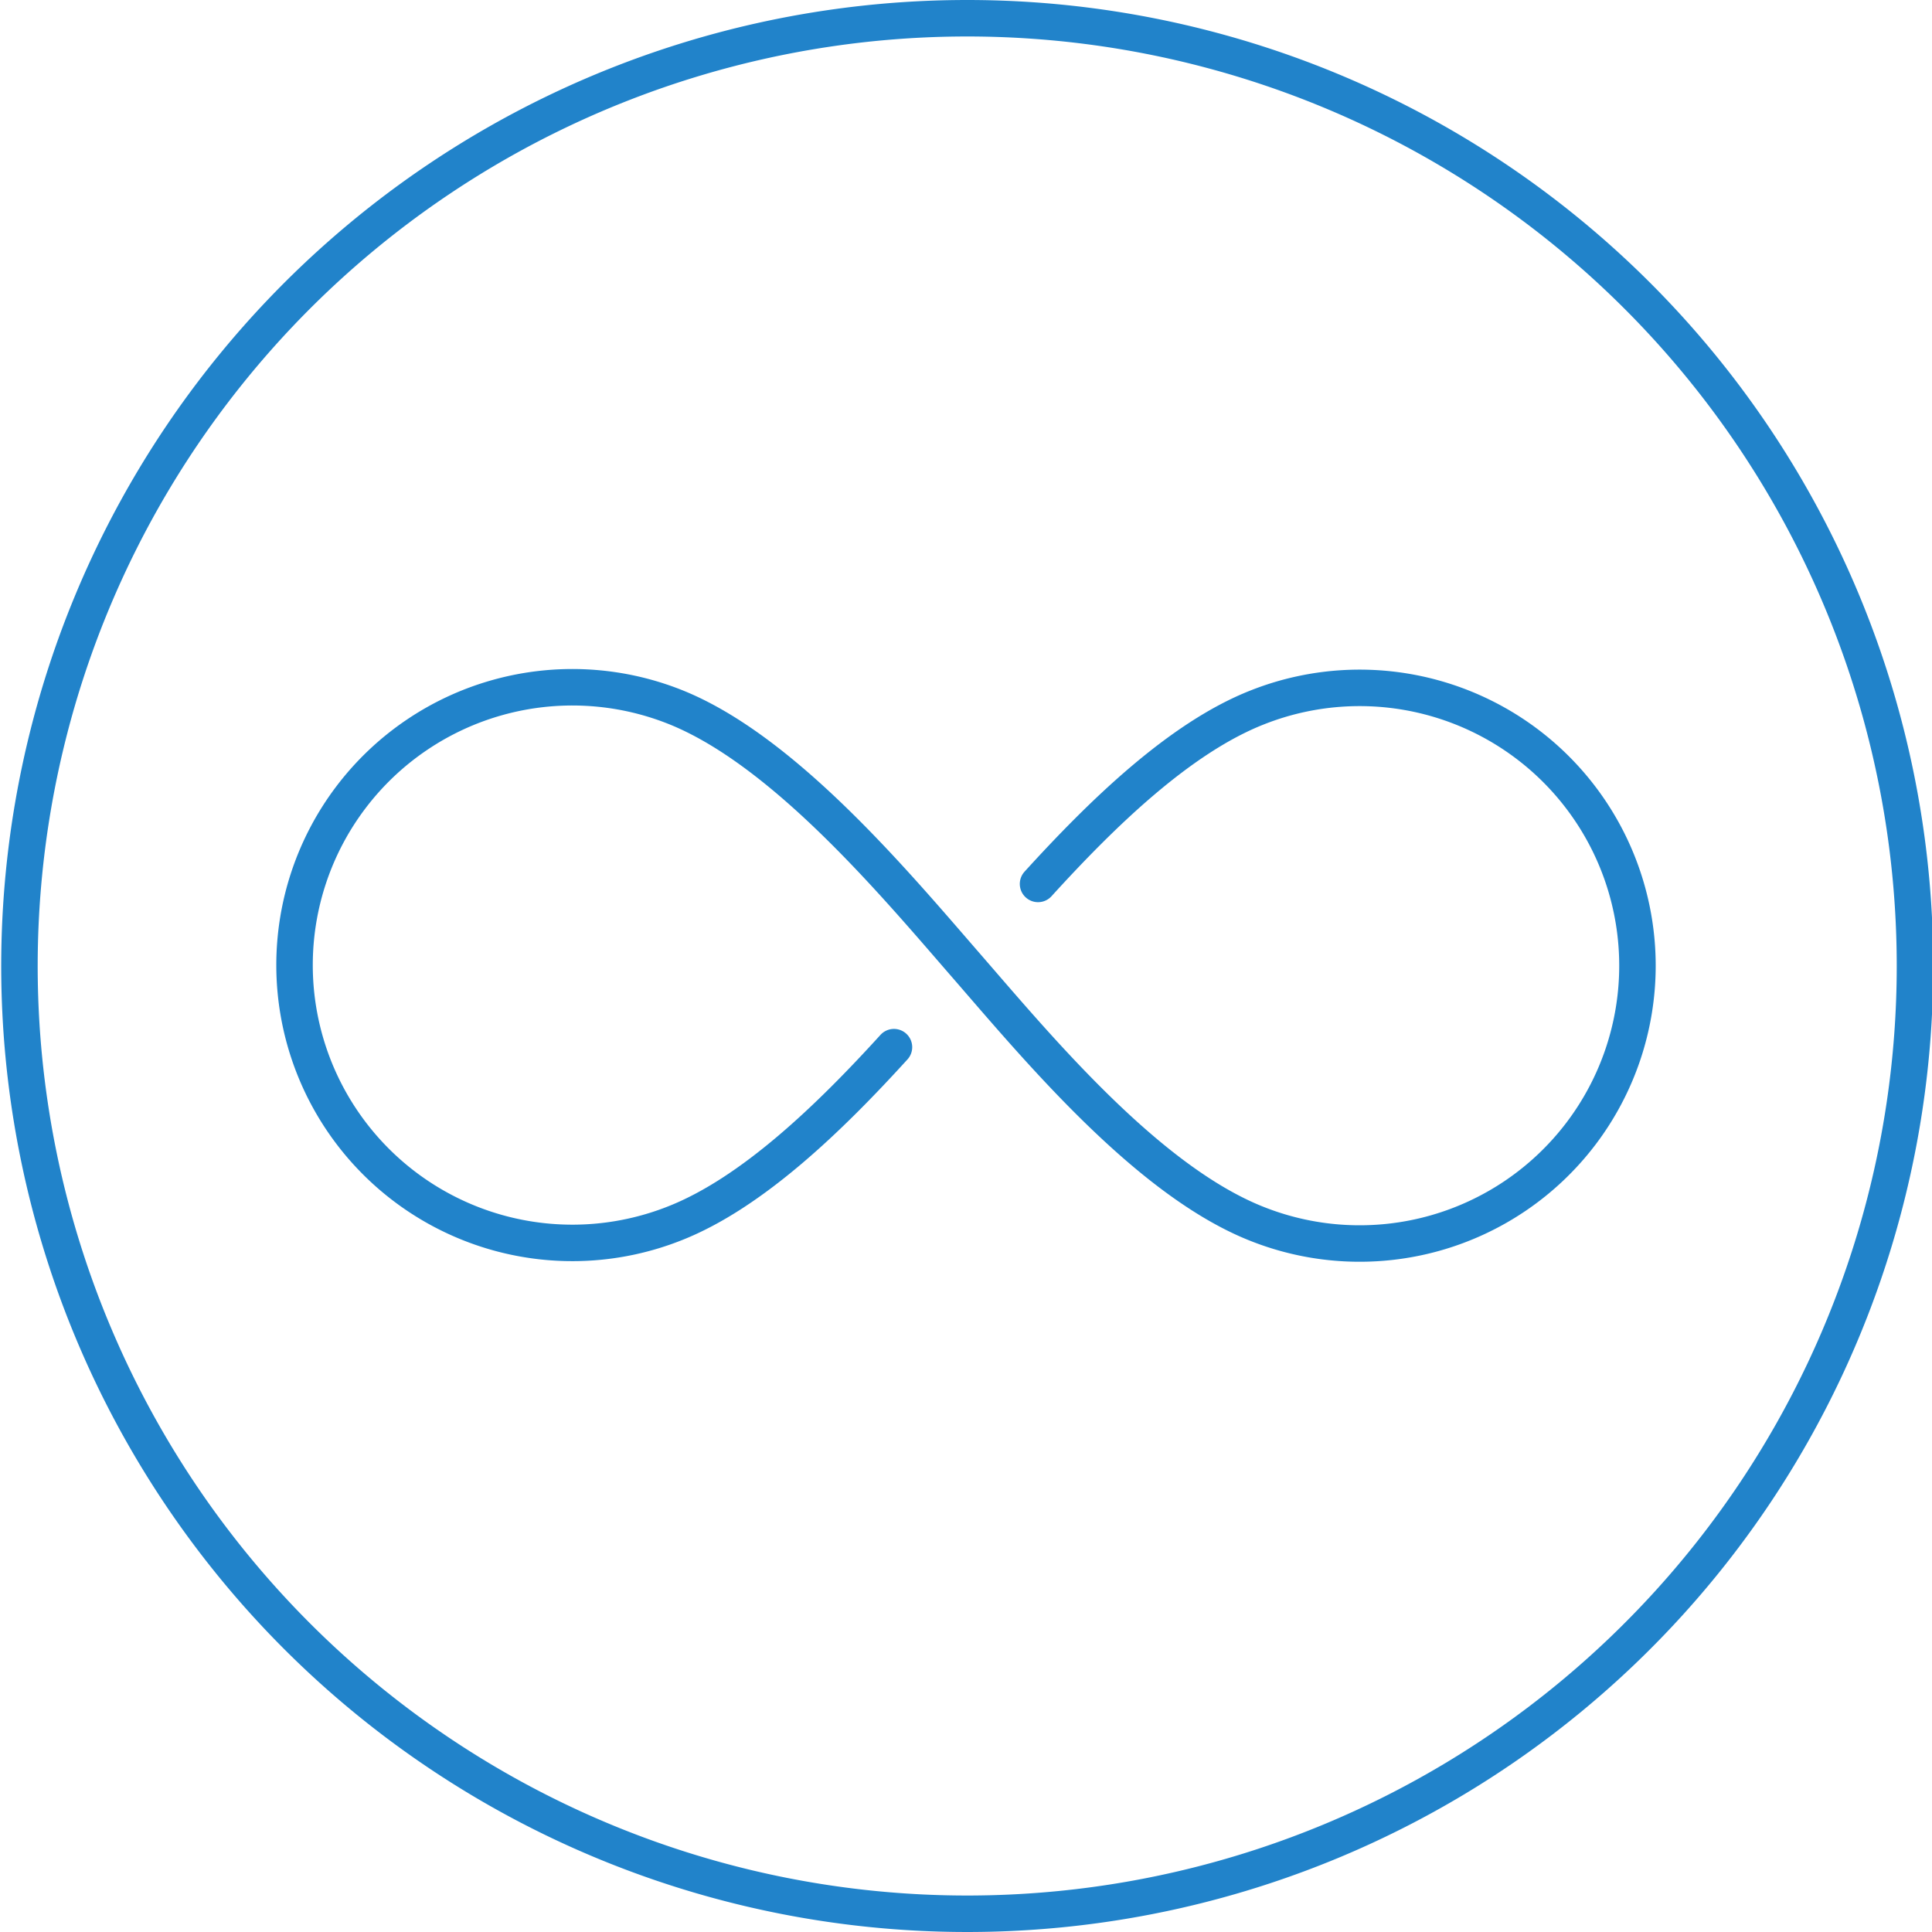
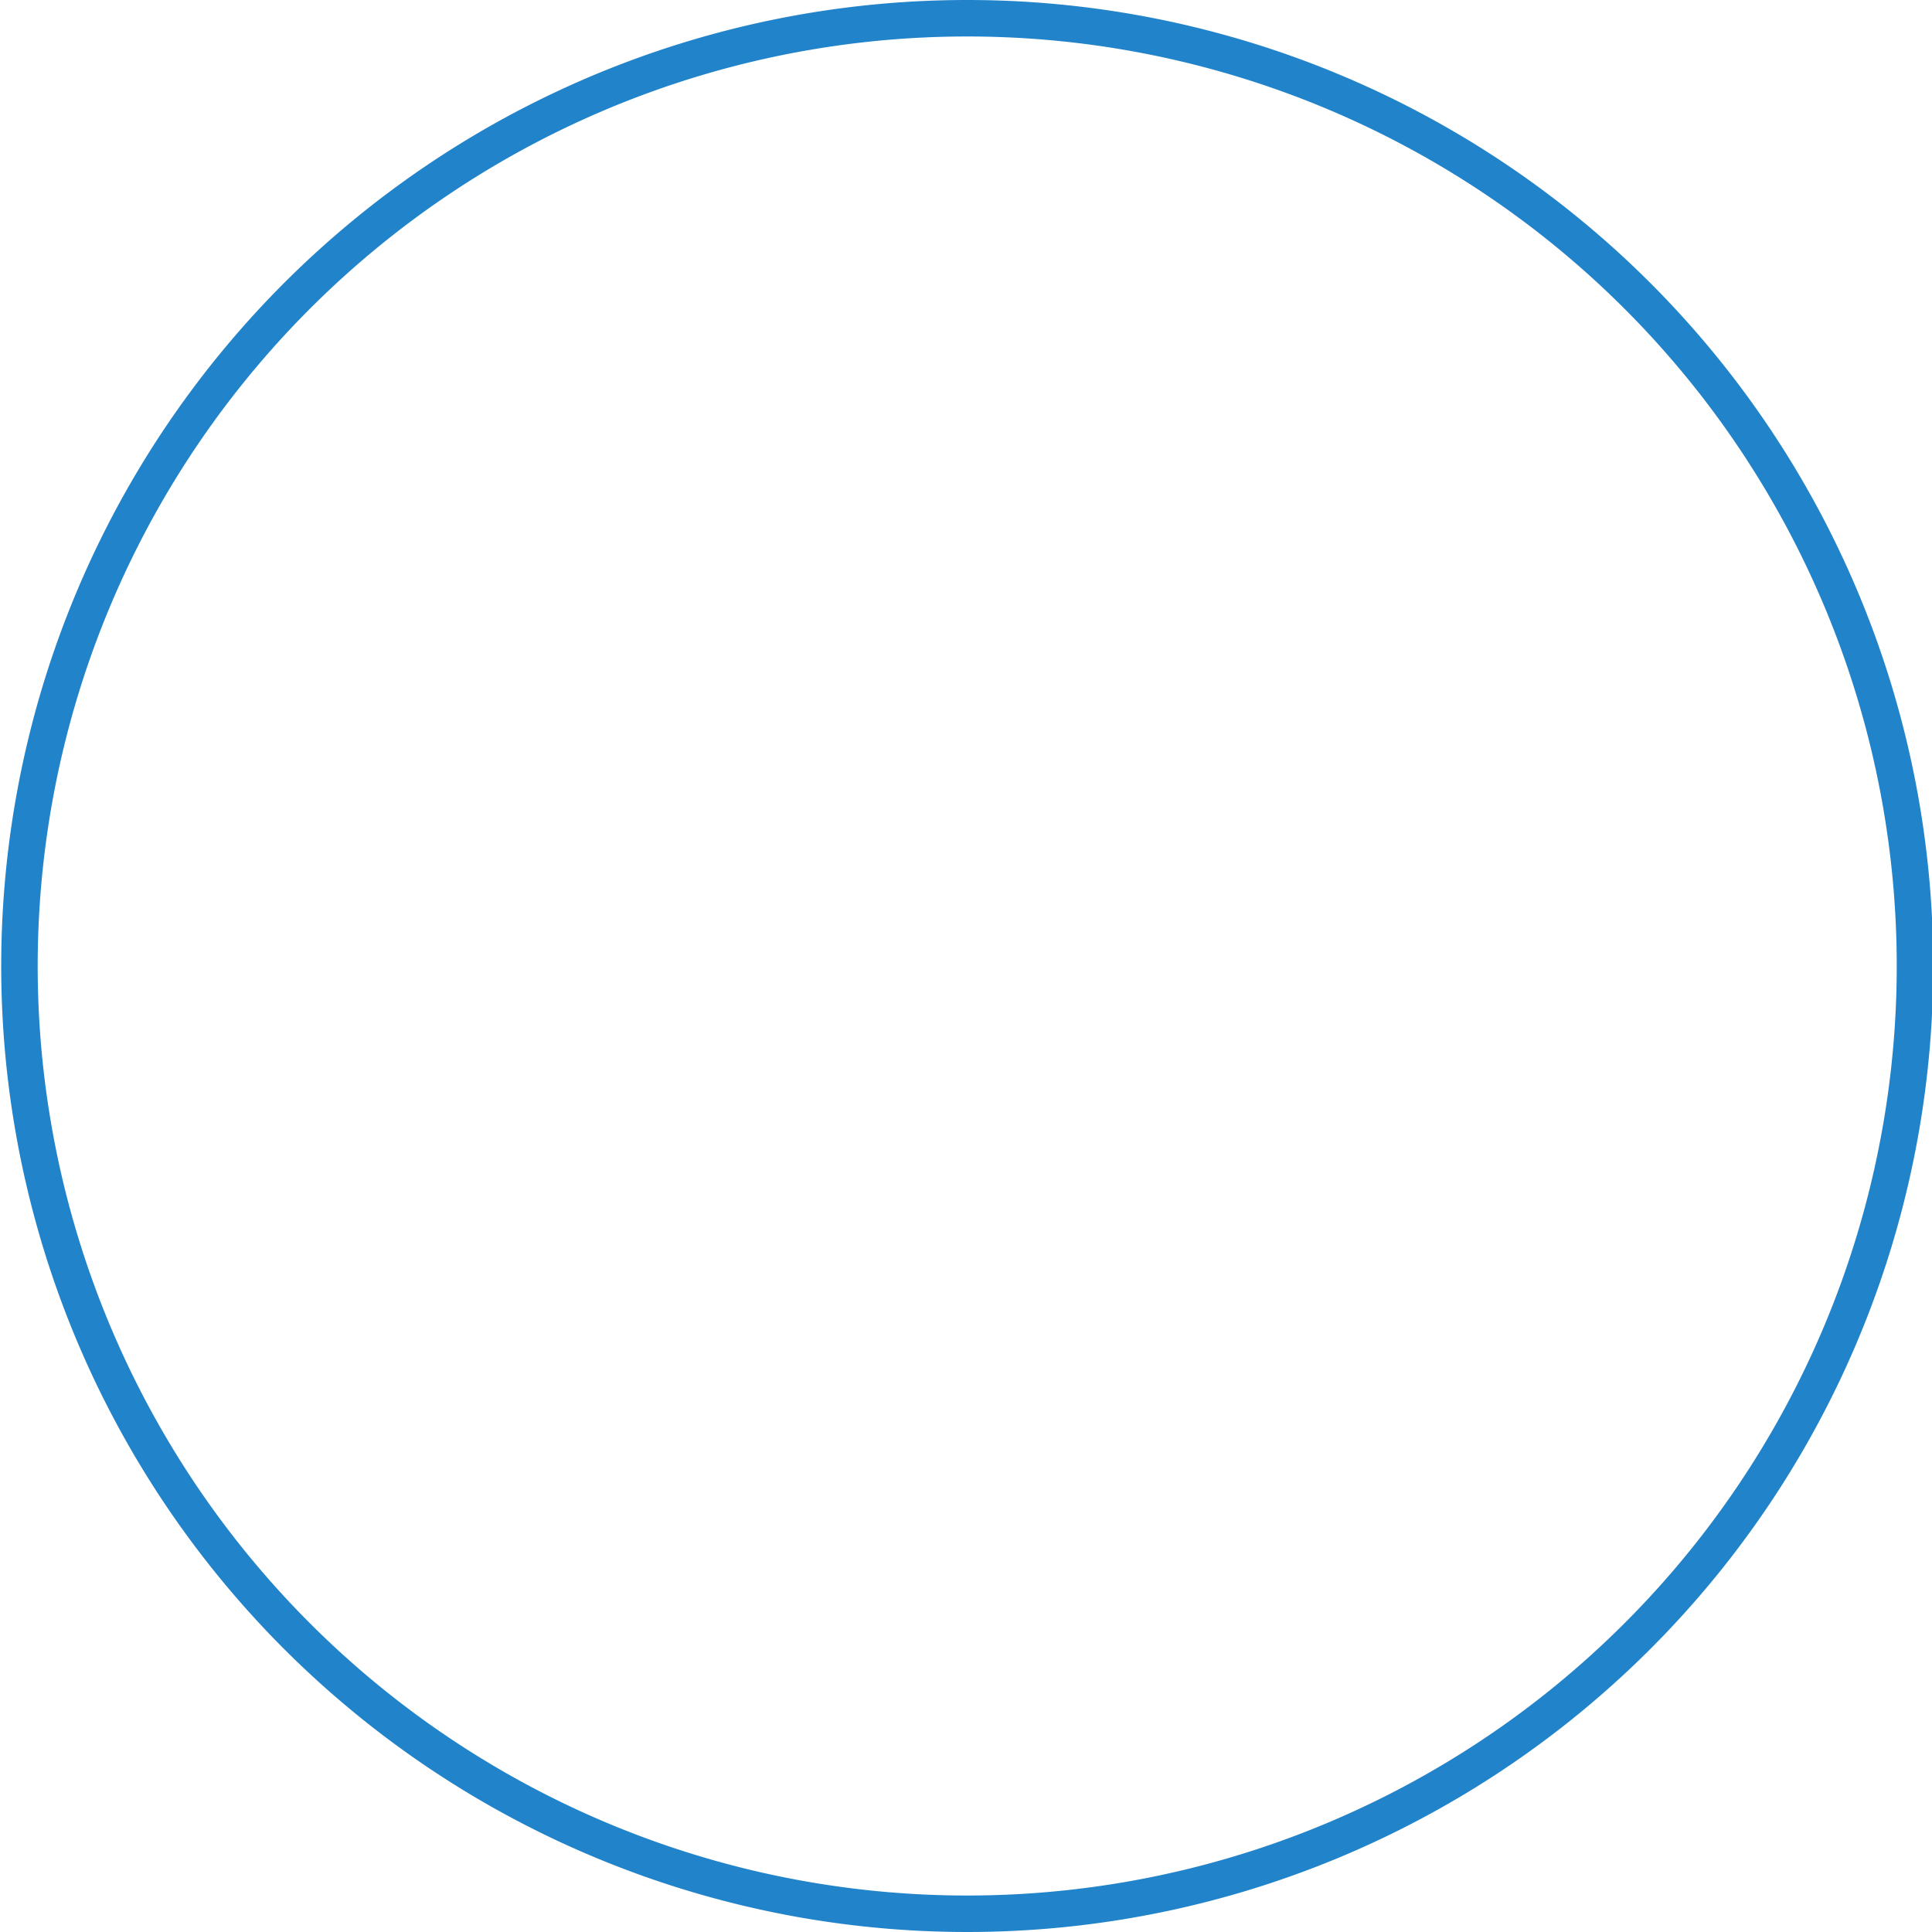
<svg xmlns="http://www.w3.org/2000/svg" width="150" height="150" id="pictogram" viewBox="0 0 63.56 63.56">
  <defs>
    <style>.cls-1{fill:none;stroke:#2183ca;stroke-linecap:round;stroke-linejoin:round;stroke-width:1.2px;}</style>
  </defs>
  <path class="cls-1" d="M63,31.78A31.18,31.18,0,1,1,31.78.6,31.18,31.18,0,0,1,63,31.78Z" />
-   <path class="cls-1" d="M34.15,29.08c2.11-2.32,4.67-4.81,7.22-5.81a9.14,9.14,0,1,1,0,17c-3.62-1.42-7.27-5.84-9.59-8.51s-6-7.09-9.59-8.51a9.14,9.14,0,1,0,0,17c2.55-1,5.12-3.49,7.22-5.8" />
</svg>